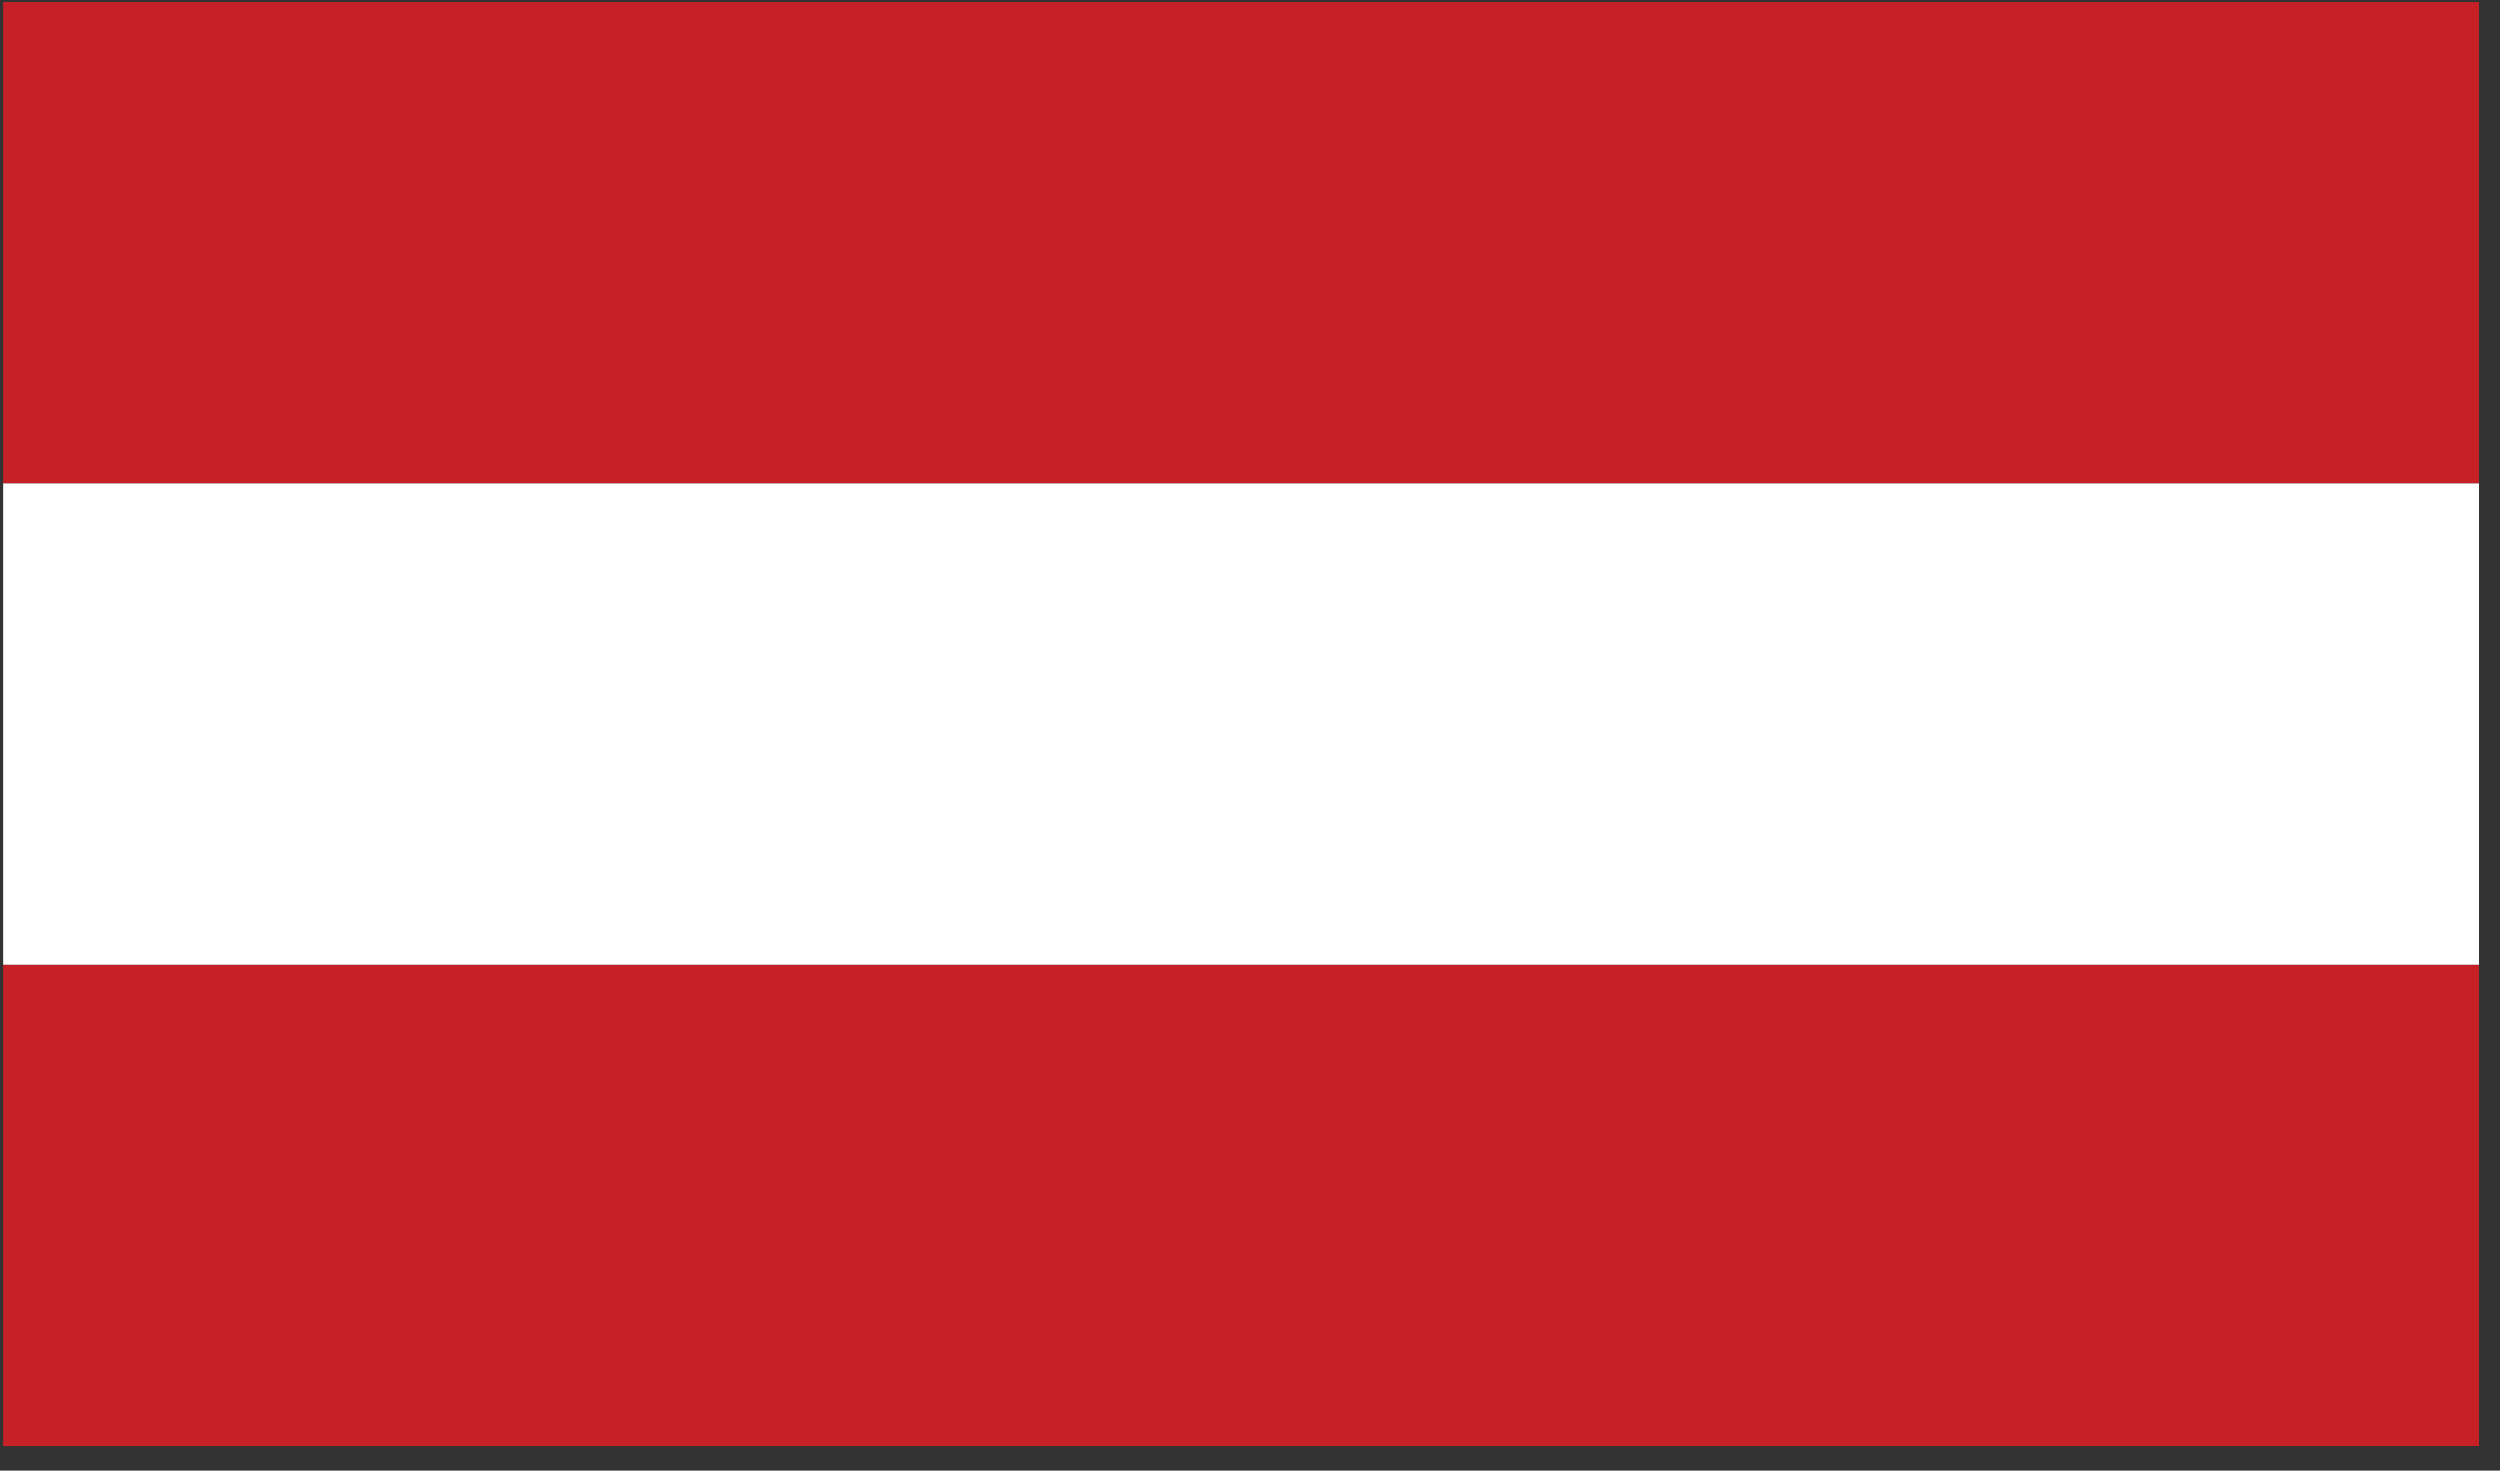
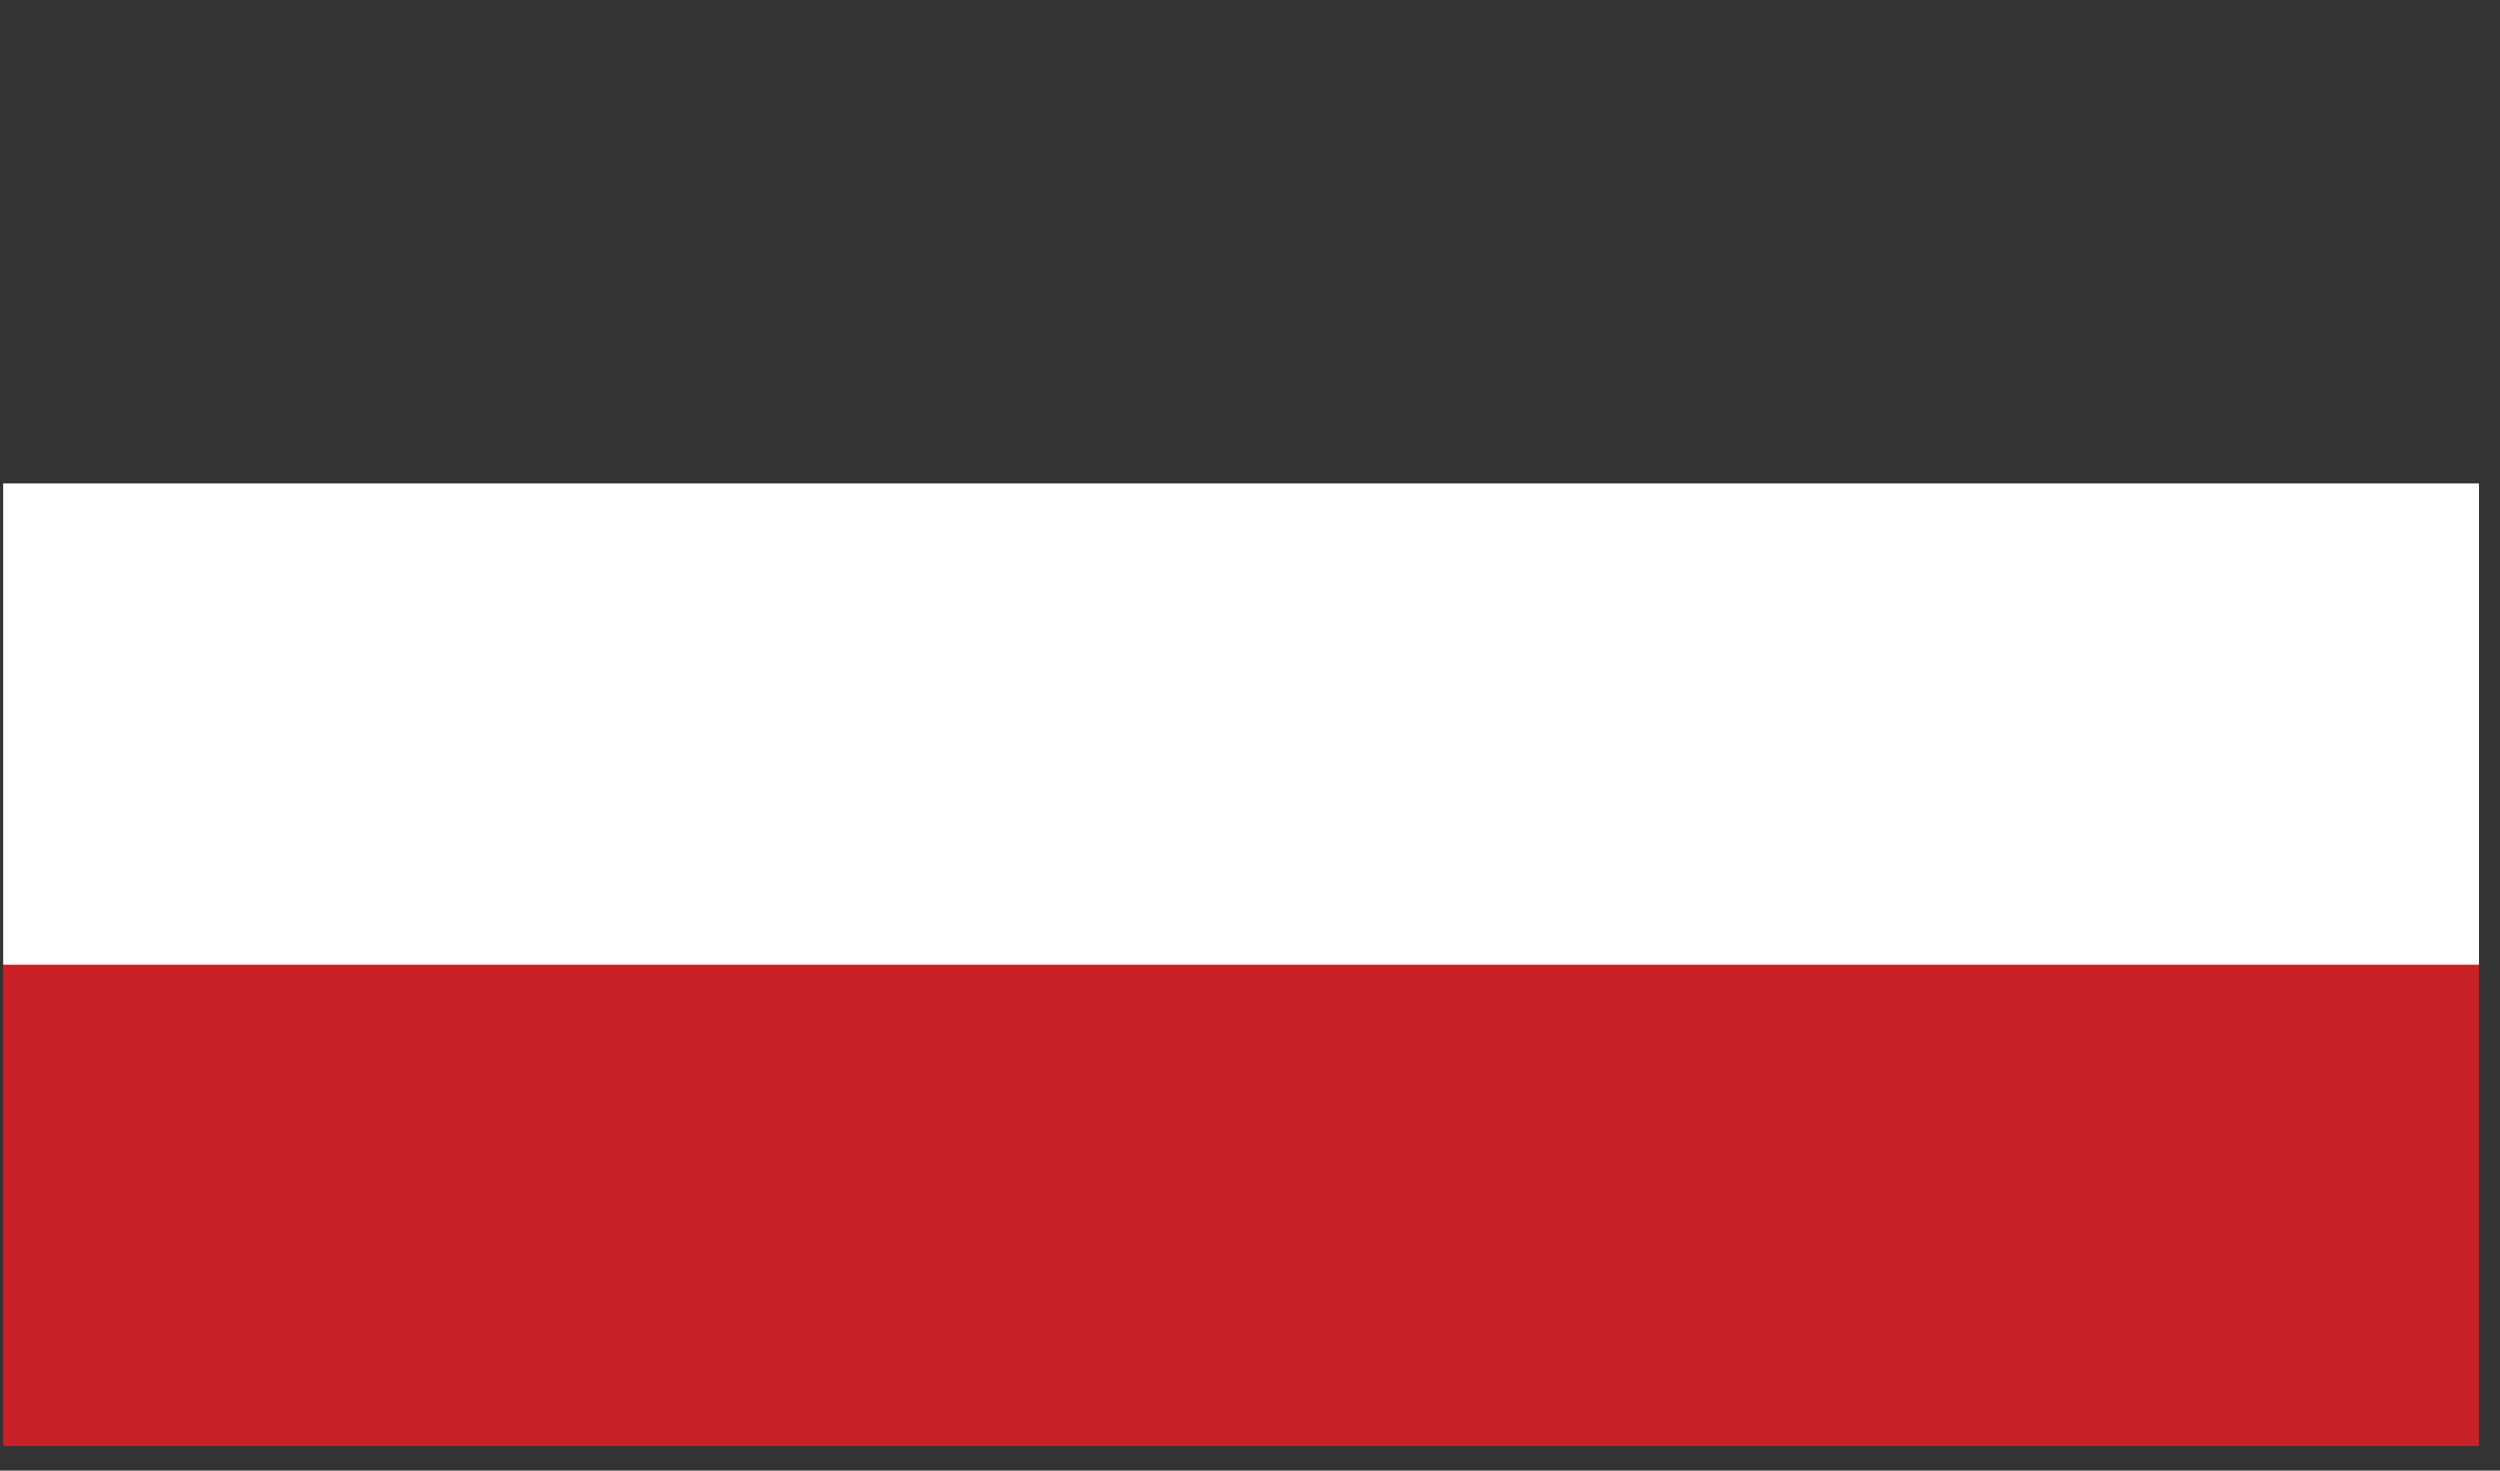
<svg xmlns="http://www.w3.org/2000/svg" width="119px" height="70px" viewBox="0 0 119 70" version="1.1">
  <rect x="0" y="0" width="119" height="70" fill="#333333" stroke="none" />
  <title>Group 2</title>
  <g id="Page-1" stroke="none" stroke-width="1" fill="none" fill-rule="evenodd">
    <g id="895246_1259" transform="translate(-47, -164)">
      <g id="Group-2" transform="translate(47.151, 164.099)">
-         <polygon id="Path" fill="#C72127" points="0 22.911 117.849 22.911 117.849 0 0 0" />
        <polygon id="Path" fill="#C72127" points="0 68.733 117.849 68.733 117.849 45.822 0 45.822" />
        <polygon id="Path" fill="#FFFFFF" points="0 45.822 117.849 45.822 117.849 22.911 0 22.911" />
      </g>
    </g>
  </g>
</svg>